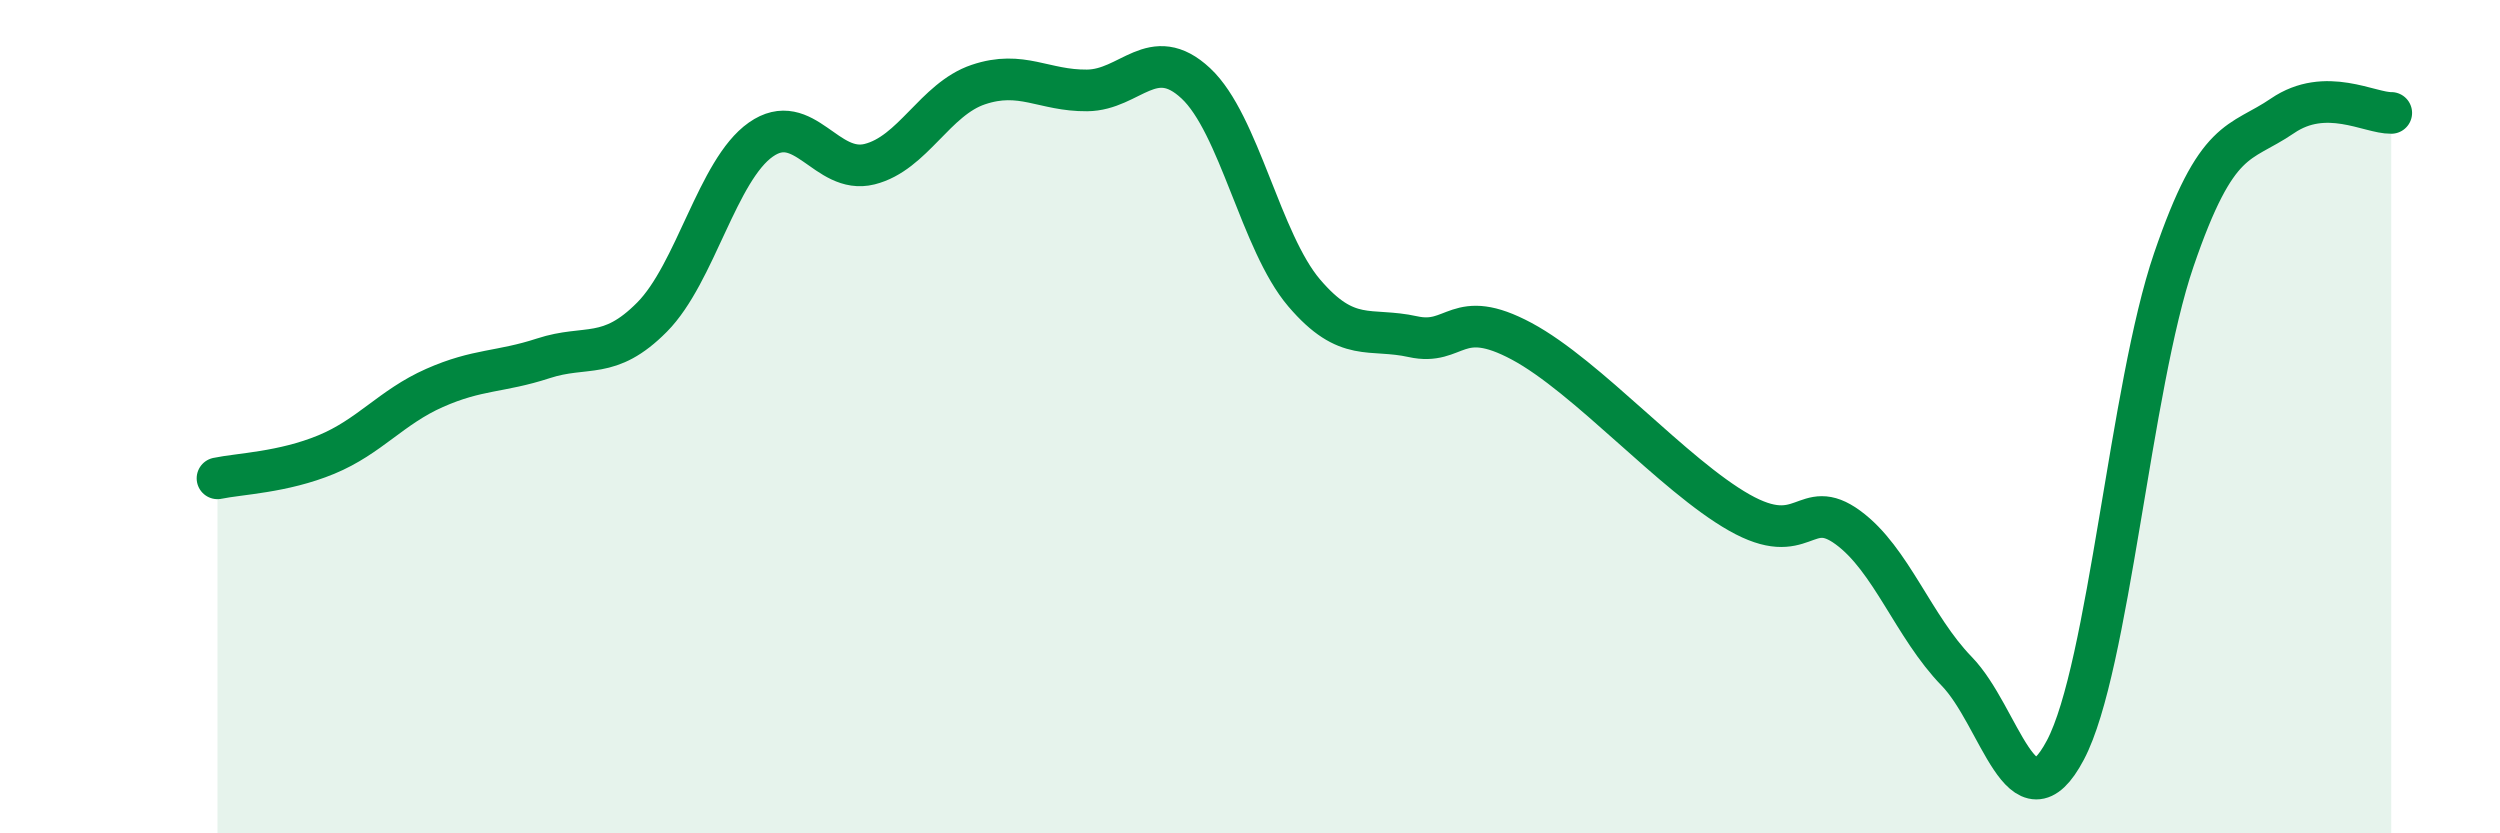
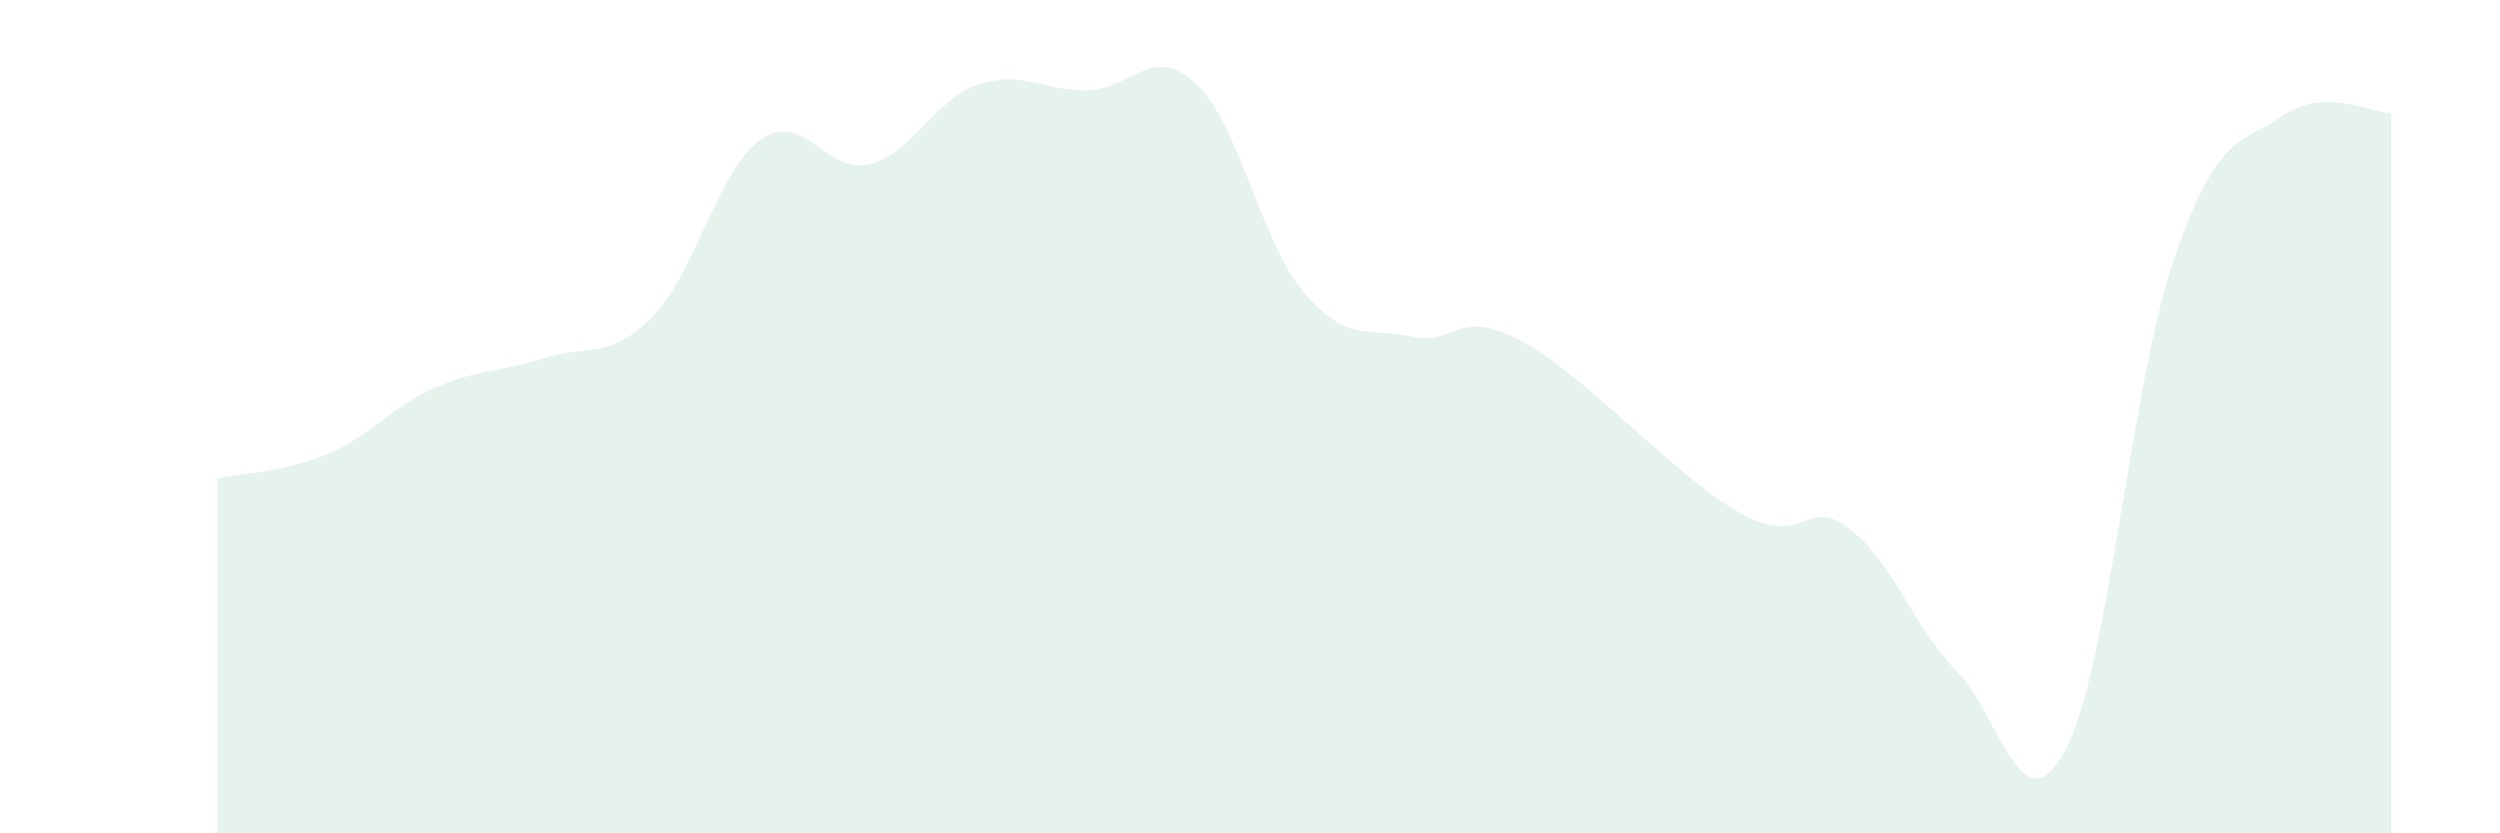
<svg xmlns="http://www.w3.org/2000/svg" width="60" height="20" viewBox="0 0 60 20">
  <path d="M 5.22,11.48 C 5.74,11.37 6.79,11.34 7.83,10.91 C 8.87,10.48 9.39,9.77 10.43,9.31 C 11.47,8.85 12,8.94 13.04,8.6 C 14.08,8.26 14.61,8.66 15.65,7.61 C 16.69,6.56 17.22,4.08 18.26,3.35 C 19.3,2.62 19.83,4.2 20.87,3.94 C 21.91,3.68 22.44,2.38 23.48,2.03 C 24.52,1.68 25.05,2.18 26.09,2.17 C 27.13,2.16 27.66,1.03 28.7,2 C 29.74,2.97 30.26,5.81 31.3,7.03 C 32.34,8.25 32.87,7.85 33.91,8.08 C 34.95,8.31 34.95,7.35 36.52,8.19 C 38.09,9.03 40.17,11.41 41.74,12.3 C 43.31,13.19 43.31,11.9 44.35,12.66 C 45.39,13.42 45.92,15.04 46.96,16.11 C 48,17.18 48.53,19.97 49.57,18 C 50.61,16.03 51.13,9.28 52.17,6.24 C 53.21,3.2 53.74,3.49 54.78,2.78 C 55.82,2.07 56.87,2.72 57.39,2.71L57.39 20L5.22 20Z" fill="#008740" opacity="0.1" stroke-linecap="round" stroke-linejoin="round" />
-   <path d="M 5.22,11.48 C 5.74,11.37 6.79,11.34 7.83,10.91 C 8.87,10.48 9.39,9.77 10.43,9.31 C 11.47,8.85 12,8.94 13.04,8.6 C 14.08,8.26 14.61,8.66 15.65,7.61 C 16.69,6.56 17.22,4.08 18.26,3.35 C 19.3,2.62 19.83,4.2 20.87,3.94 C 21.91,3.68 22.44,2.38 23.48,2.03 C 24.52,1.68 25.05,2.18 26.09,2.17 C 27.13,2.16 27.66,1.03 28.7,2 C 29.74,2.97 30.26,5.81 31.3,7.03 C 32.34,8.25 32.87,7.85 33.91,8.08 C 34.95,8.31 34.95,7.35 36.52,8.19 C 38.09,9.03 40.17,11.41 41.74,12.3 C 43.31,13.19 43.31,11.9 44.35,12.66 C 45.39,13.42 45.92,15.04 46.96,16.11 C 48,17.18 48.53,19.97 49.57,18 C 50.61,16.03 51.13,9.28 52.17,6.24 C 53.21,3.2 53.74,3.49 54.78,2.78 C 55.82,2.07 56.87,2.72 57.39,2.71" stroke="#008740" stroke-width="1" fill="none" stroke-linecap="round" stroke-linejoin="round" />
</svg>